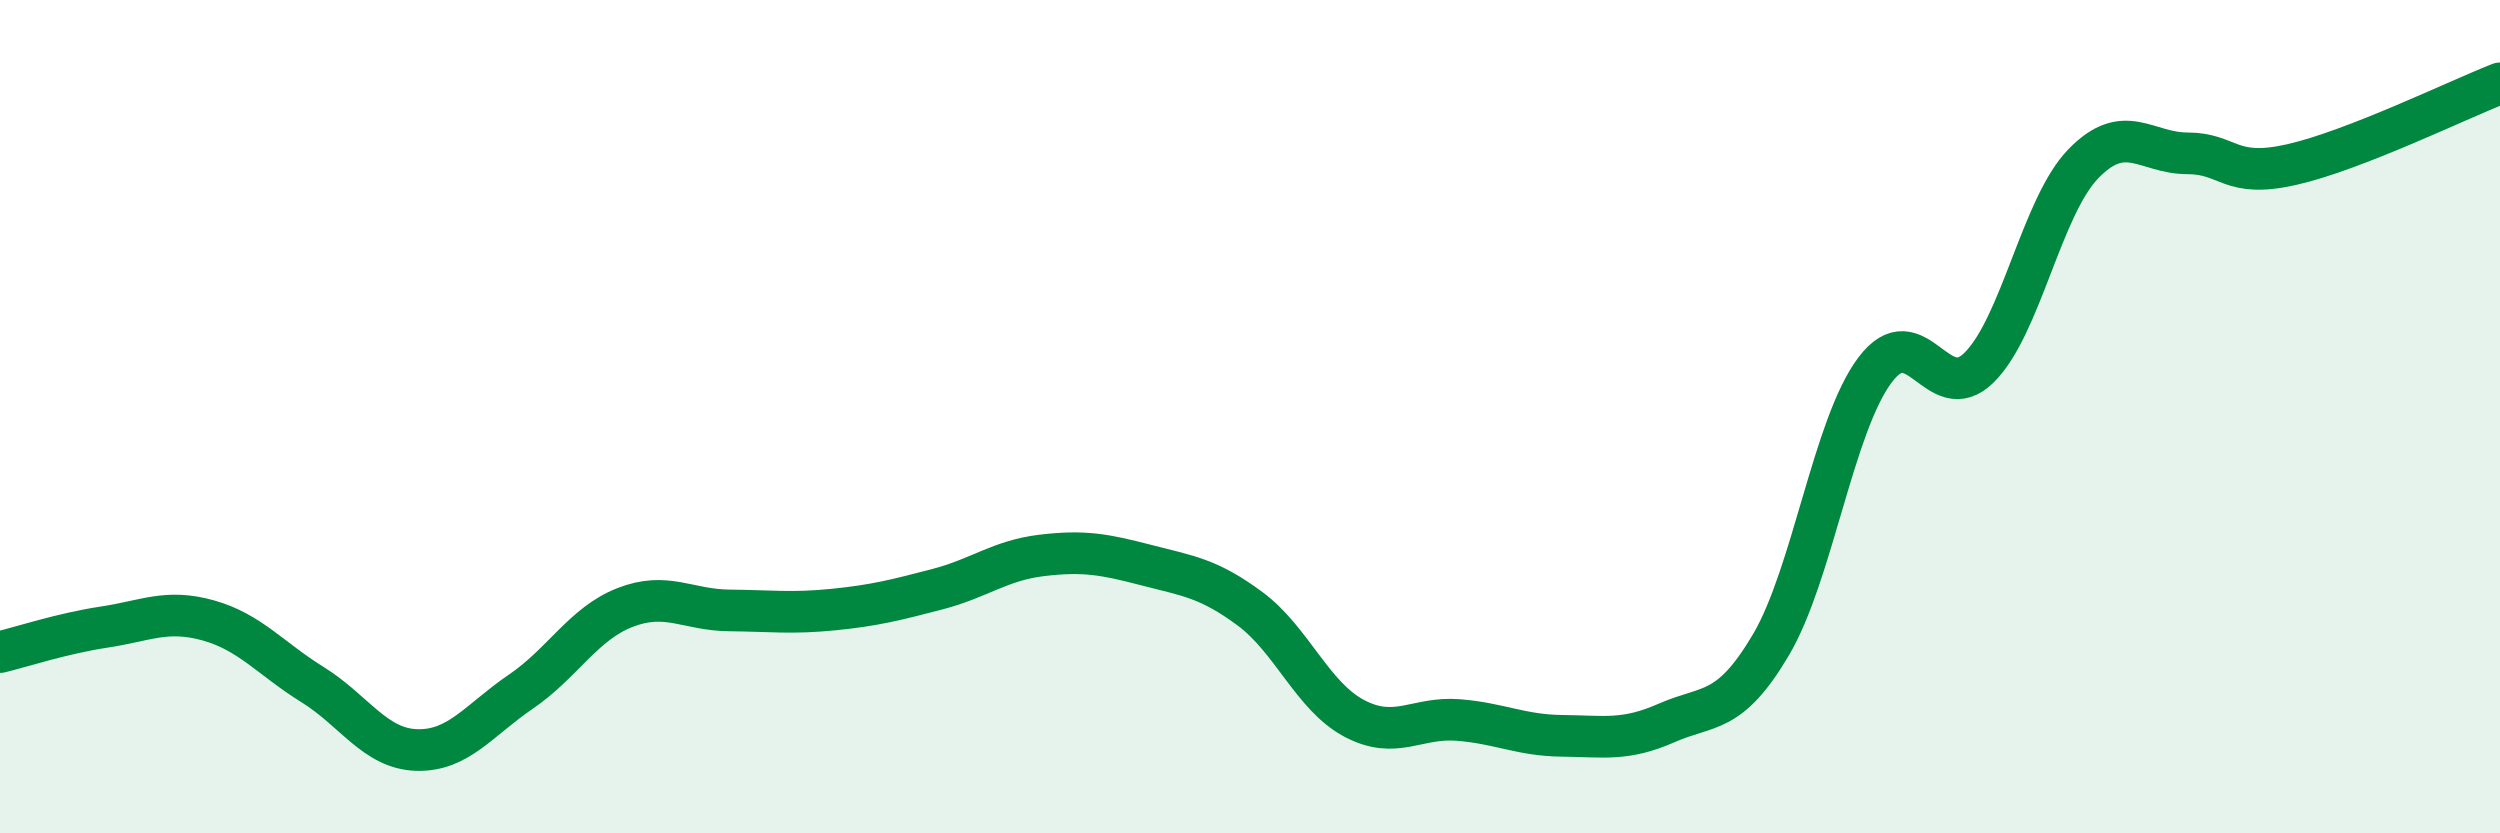
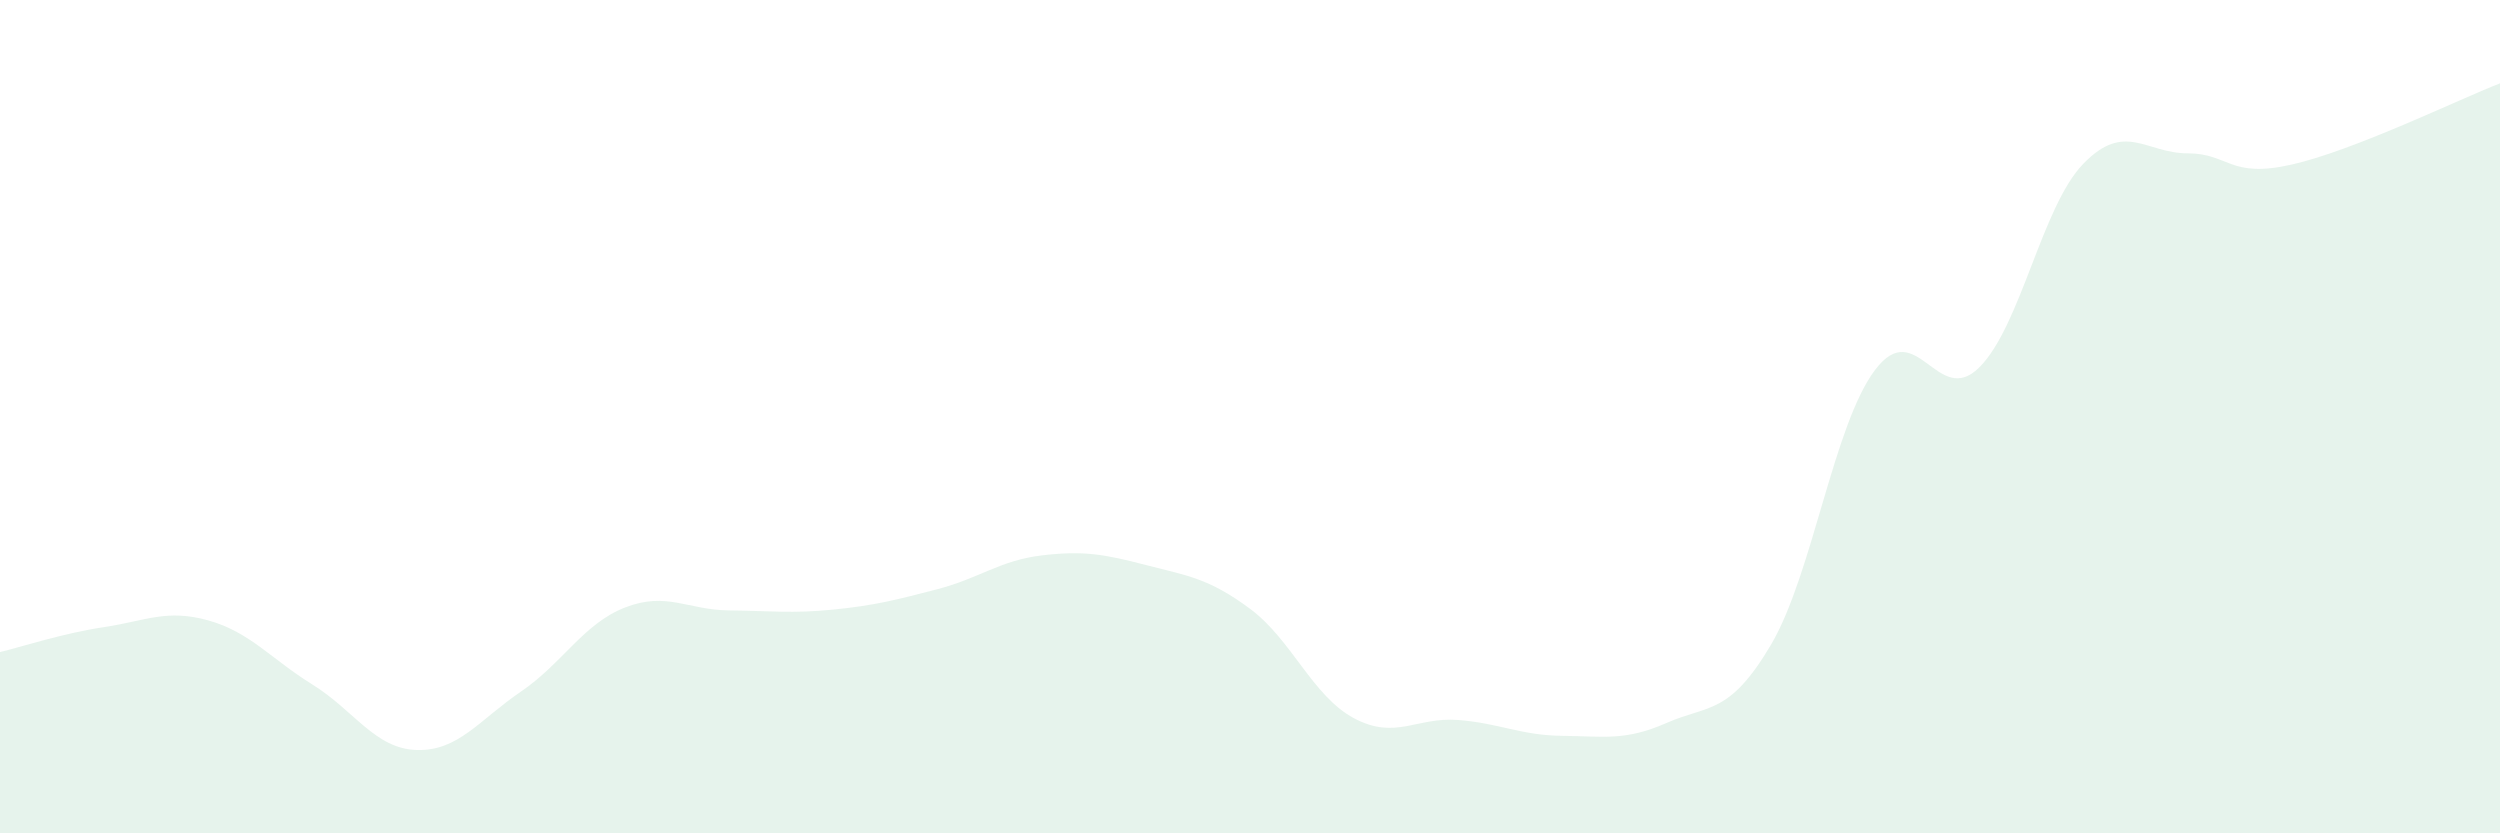
<svg xmlns="http://www.w3.org/2000/svg" width="60" height="20" viewBox="0 0 60 20">
  <path d="M 0,15.65 C 0.5,15.53 1.5,15.2 2.5,15.05 C 3.5,14.9 4,14.61 5,14.89 C 6,15.17 6.5,15.81 7.5,16.43 C 8.5,17.05 9,17.97 10,18 C 11,18.03 11.5,17.28 12.5,16.6 C 13.5,15.92 14,14.97 15,14.58 C 16,14.19 16.5,14.64 17.5,14.65 C 18.5,14.66 19,14.73 20,14.63 C 21,14.53 21.5,14.4 22.5,14.14 C 23.5,13.88 24,13.45 25,13.33 C 26,13.21 26.5,13.3 27.5,13.56 C 28.5,13.82 29,13.87 30,14.61 C 31,15.35 31.5,16.71 32.5,17.24 C 33.5,17.77 34,17.2 35,17.28 C 36,17.36 36.5,17.65 37.5,17.66 C 38.5,17.67 39,17.79 40,17.35 C 41,16.91 41.5,17.17 42.5,15.48 C 43.5,13.79 44,10.21 45,8.88 C 46,7.55 46.5,9.81 47.5,8.82 C 48.5,7.83 49,4.96 50,3.93 C 51,2.9 51.5,3.68 52.5,3.68 C 53.5,3.68 53.5,4.29 55,3.95 C 56.5,3.61 59,2.39 60,2L60 20L0 20Z" fill="#008740" opacity="0.1" stroke-linecap="round" stroke-linejoin="round" />
-   <path d="M 0,15.65 C 0.5,15.53 1.5,15.2 2.5,15.05 C 3.5,14.9 4,14.61 5,14.89 C 6,15.17 6.5,15.81 7.5,16.43 C 8.5,17.05 9,17.97 10,18 C 11,18.03 11.5,17.28 12.5,16.6 C 13.5,15.92 14,14.97 15,14.58 C 16,14.19 16.5,14.64 17.5,14.65 C 18.5,14.66 19,14.73 20,14.63 C 21,14.53 21.5,14.4 22.5,14.14 C 23.5,13.88 24,13.45 25,13.33 C 26,13.21 26.5,13.3 27.5,13.56 C 28.5,13.82 29,13.87 30,14.61 C 31,15.35 31.5,16.71 32.5,17.24 C 33.5,17.77 34,17.2 35,17.28 C 36,17.36 36.5,17.65 37.5,17.66 C 38.5,17.67 39,17.79 40,17.35 C 41,16.91 41.5,17.17 42.5,15.48 C 43.5,13.79 44,10.21 45,8.88 C 46,7.55 46.5,9.81 47.5,8.82 C 48.5,7.83 49,4.96 50,3.93 C 51,2.9 51.5,3.68 52.5,3.68 C 53.5,3.68 53.5,4.29 55,3.95 C 56.5,3.61 59,2.39 60,2" stroke="#008740" stroke-width="1" fill="none" stroke-linecap="round" stroke-linejoin="round" />
</svg>